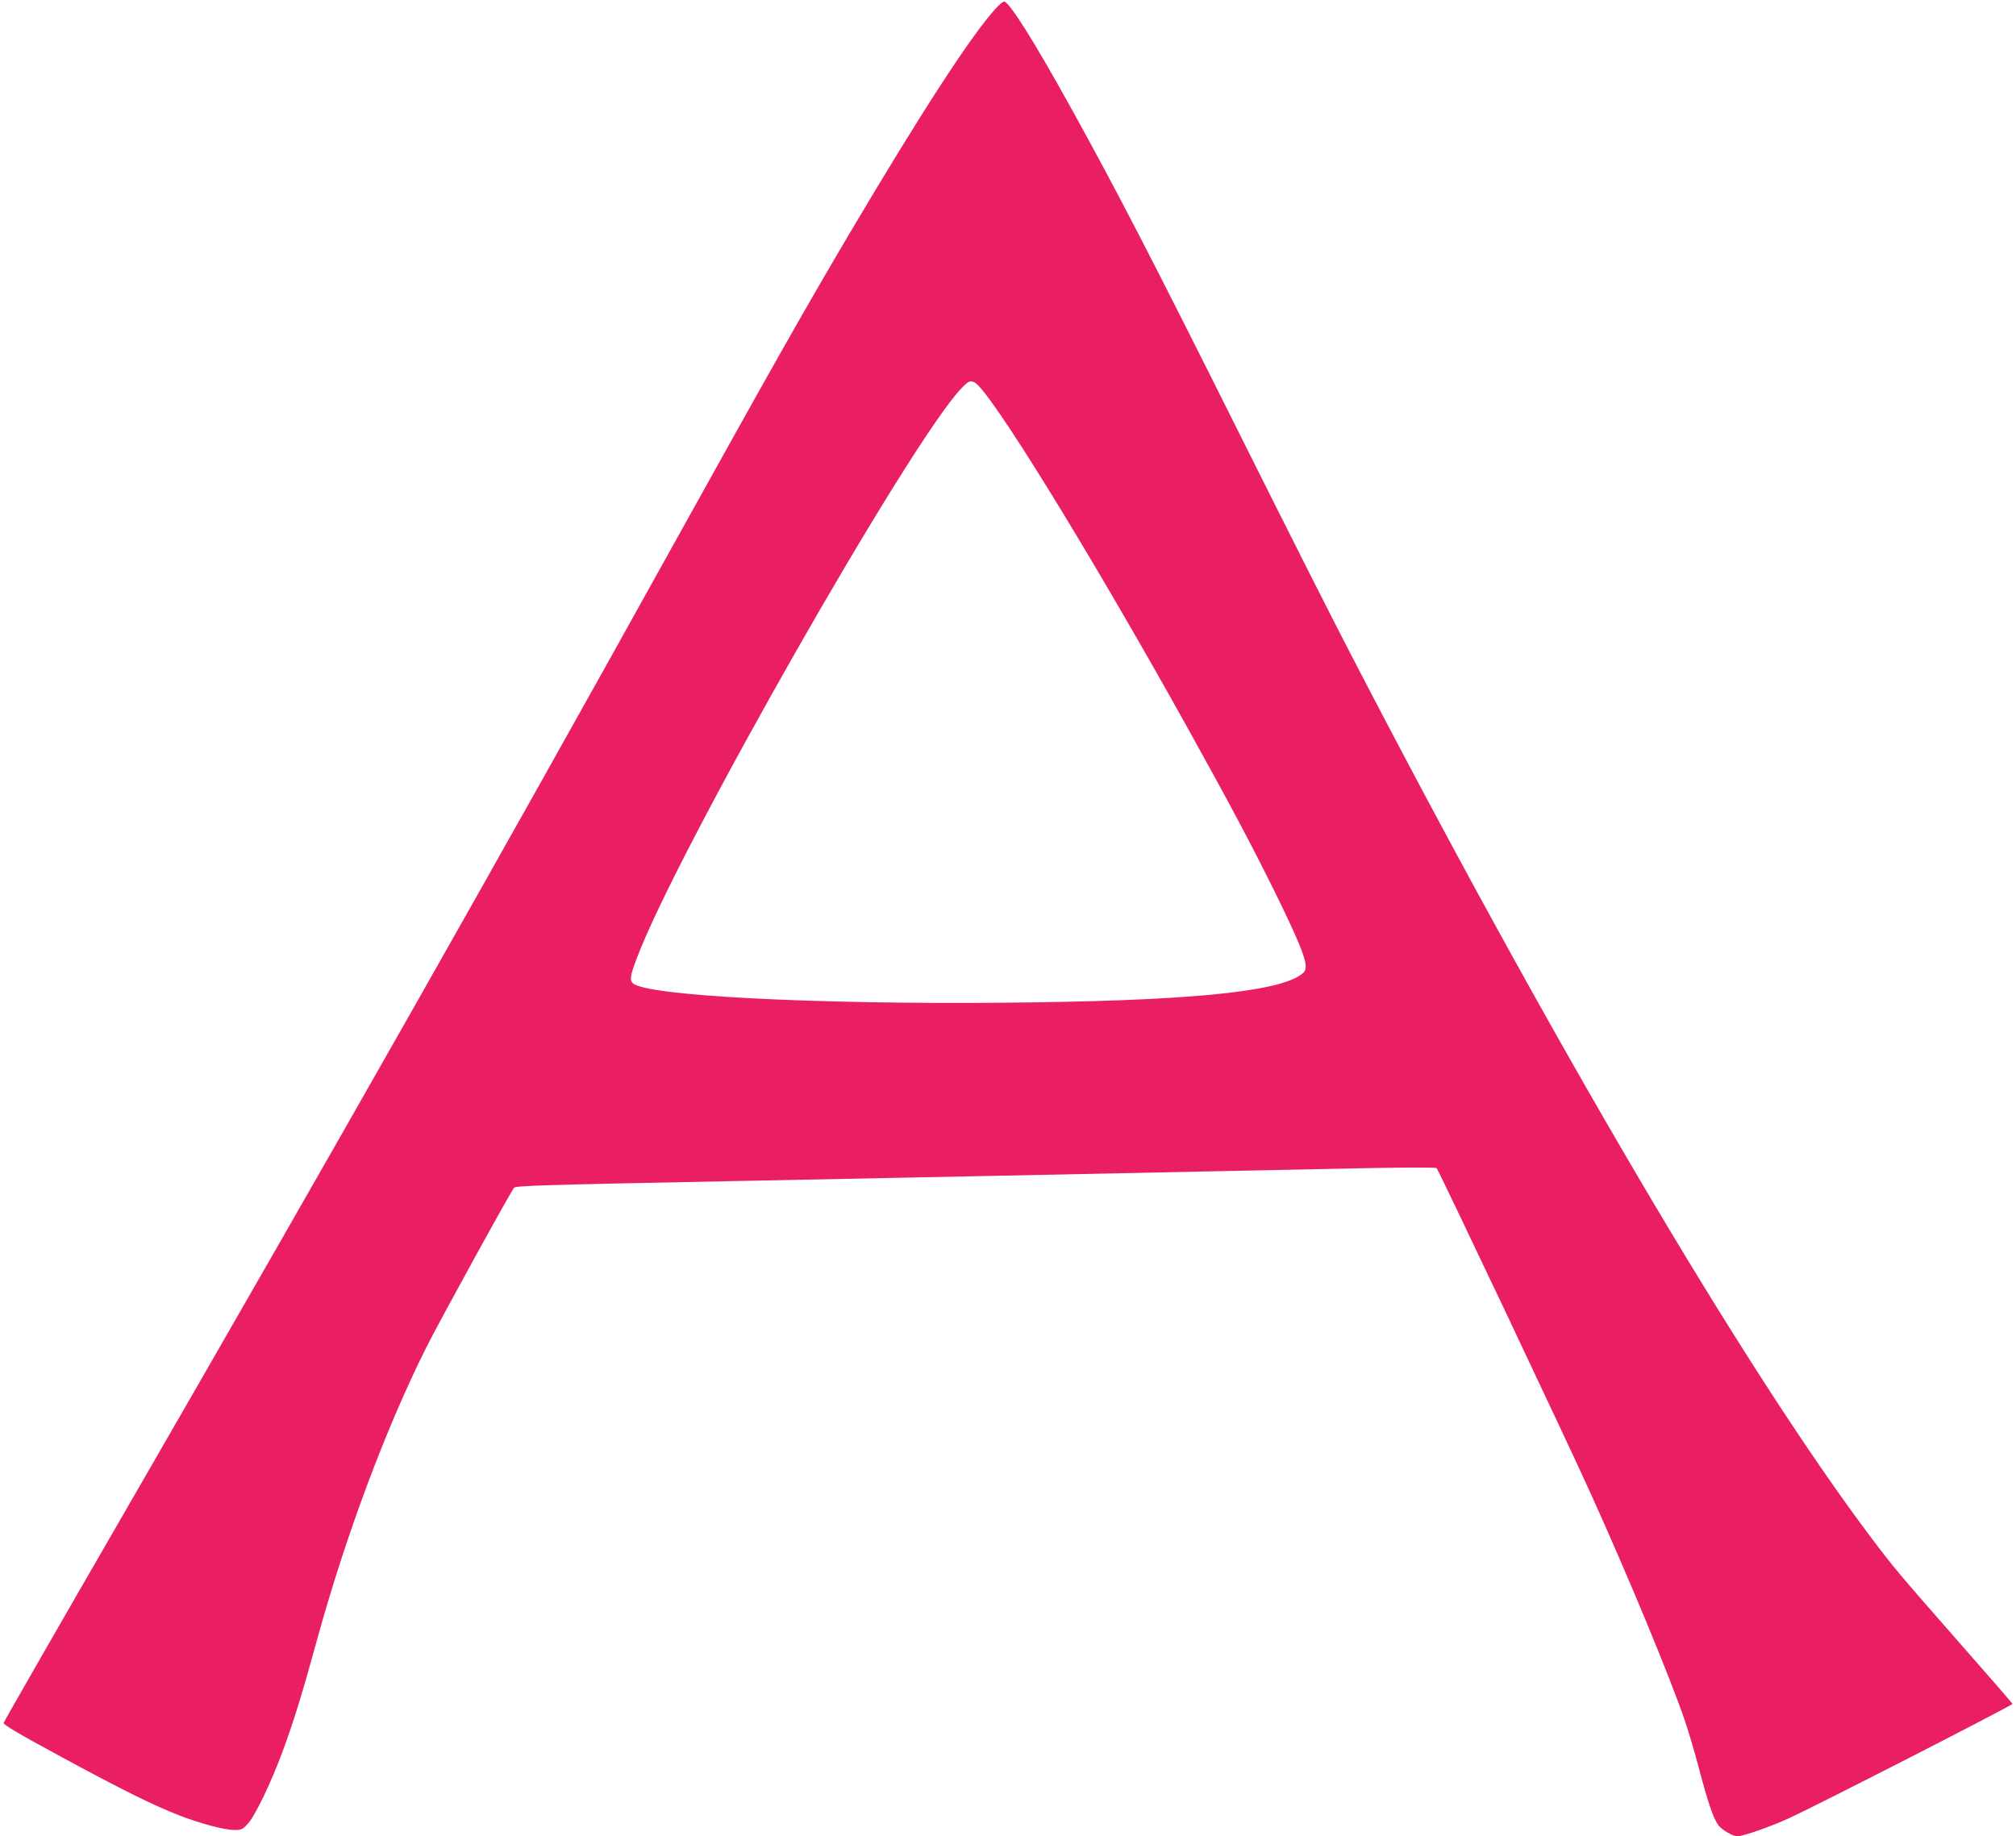
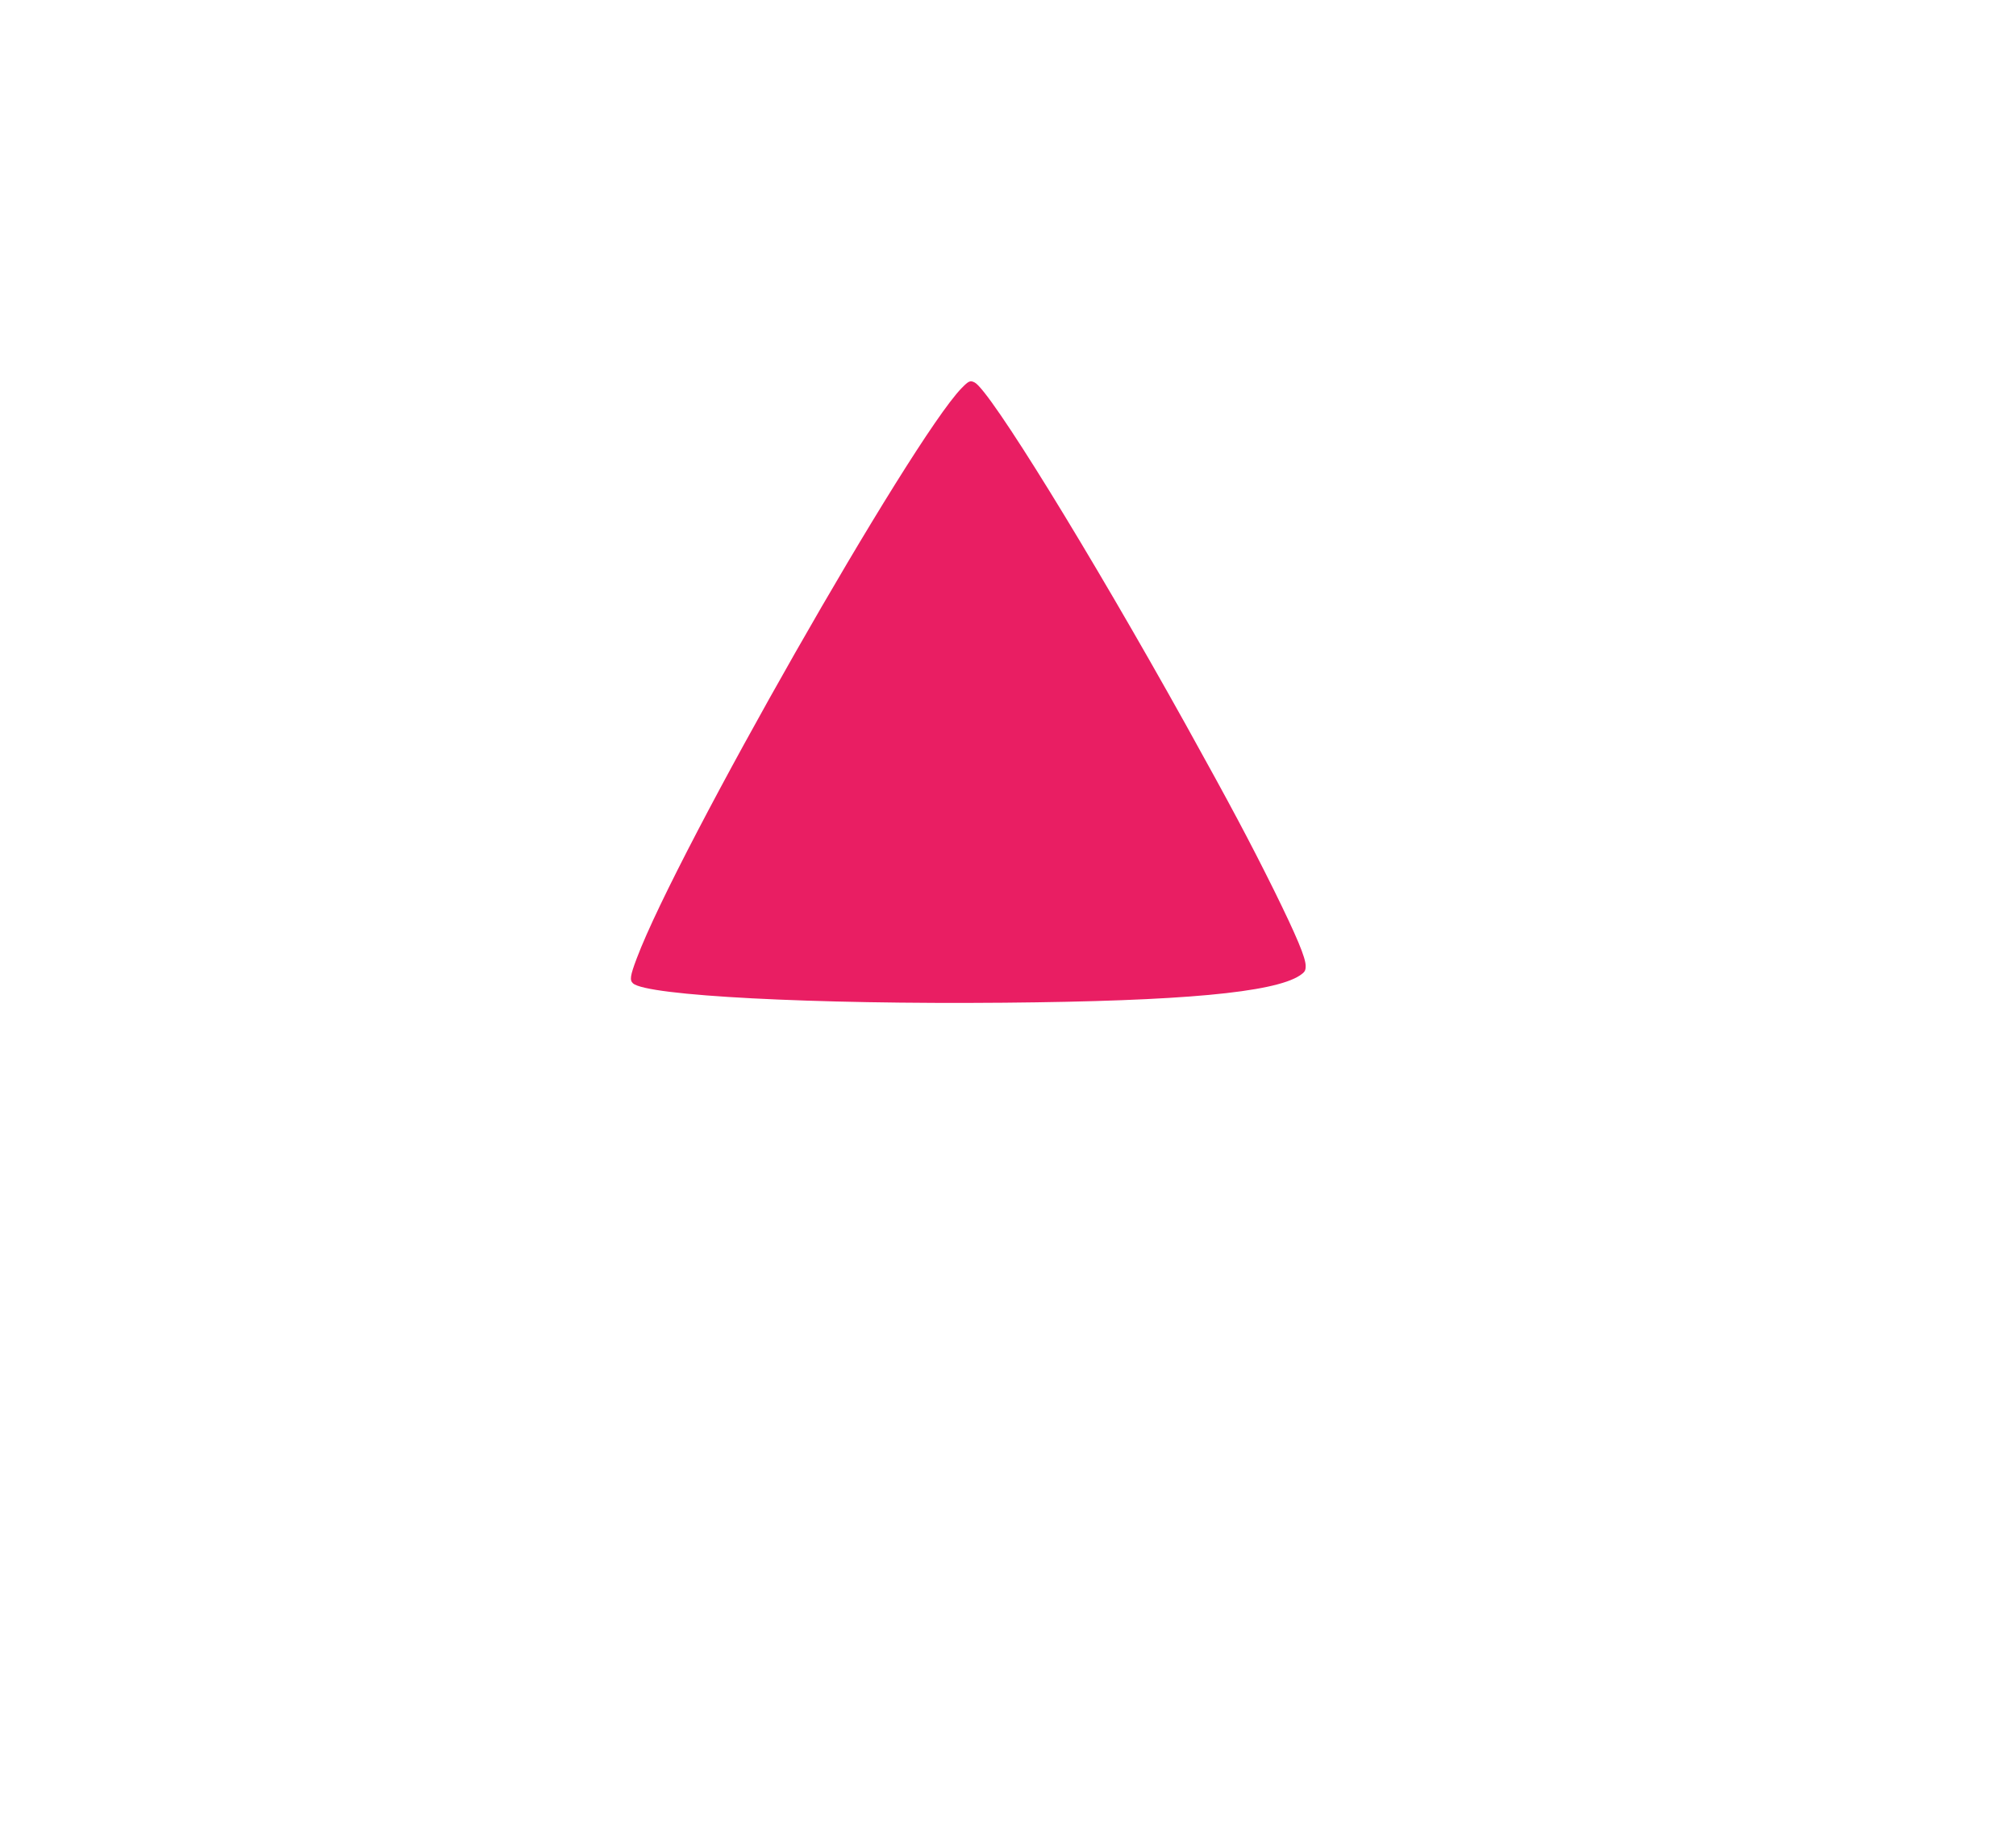
<svg xmlns="http://www.w3.org/2000/svg" version="1.0" width="1280pt" height="1166pt" viewBox="0 0 1280 1166" preserveAspectRatio="xMidYMid meet">
  <g transform="translate(0,1166) scale(0.1,-0.1)" fill="#e91e63" stroke="none">
-     <path d="M6324 11608 c-155 -168 -476 -663 -934 -1437 -282 -477 -504 -870 -1118 -1976 -1124 -2025 -2109 -3762 -3520 -6205 -399 -690 -727 -1262 -729 -1270 -3 -11 95 -69 359 -212 391 -212 590 -311 763 -378 133 -51 281 -90 345 -90 43 0 51 4 84 40 47 52 148 263 219 455 71 192 129 380 217 702 183 668 441 1358 699 1872 89 176 536 989 555 1009 13 13 170 18 1376 42 289 6 739 15 1000 20 261 5 702 14 980 20 693 14 1358 28 1974 41 285 6 522 7 527 2 14 -14 824 -1724 983 -2076 239 -529 494 -1144 593 -1431 24 -71 66 -213 93 -316 53 -201 88 -305 119 -348 21 -30 92 -72 123 -72 34 0 210 61 323 113 180 82 1426 720 1423 728 -2 4 -154 180 -340 391 -379 432 -411 470 -553 658 -808 1072 -2049 3181 -3334 5665 -100 193 -393 773 -651 1290 -586 1173 -802 1591 -1103 2135 -233 421 -390 670 -422 670 -7 0 -30 -19 -51 -42z m-135 -2377 c98 -53 726 -1070 1339 -2171 288 -519 406 -741 562 -1055 144 -293 200 -426 200 -479 0 -30 -6 -39 -37 -60 -166 -109 -752 -163 -1878 -173 -1212 -11 -2269 44 -2356 123 -22 20 -18 48 24 159 256 682 1742 3290 2062 3620 46 47 55 51 84 36z" />
+     <path d="M6324 11608 z m-135 -2377 c98 -53 726 -1070 1339 -2171 288 -519 406 -741 562 -1055 144 -293 200 -426 200 -479 0 -30 -6 -39 -37 -60 -166 -109 -752 -163 -1878 -173 -1212 -11 -2269 44 -2356 123 -22 20 -18 48 24 159 256 682 1742 3290 2062 3620 46 47 55 51 84 36z" />
  </g>
</svg>